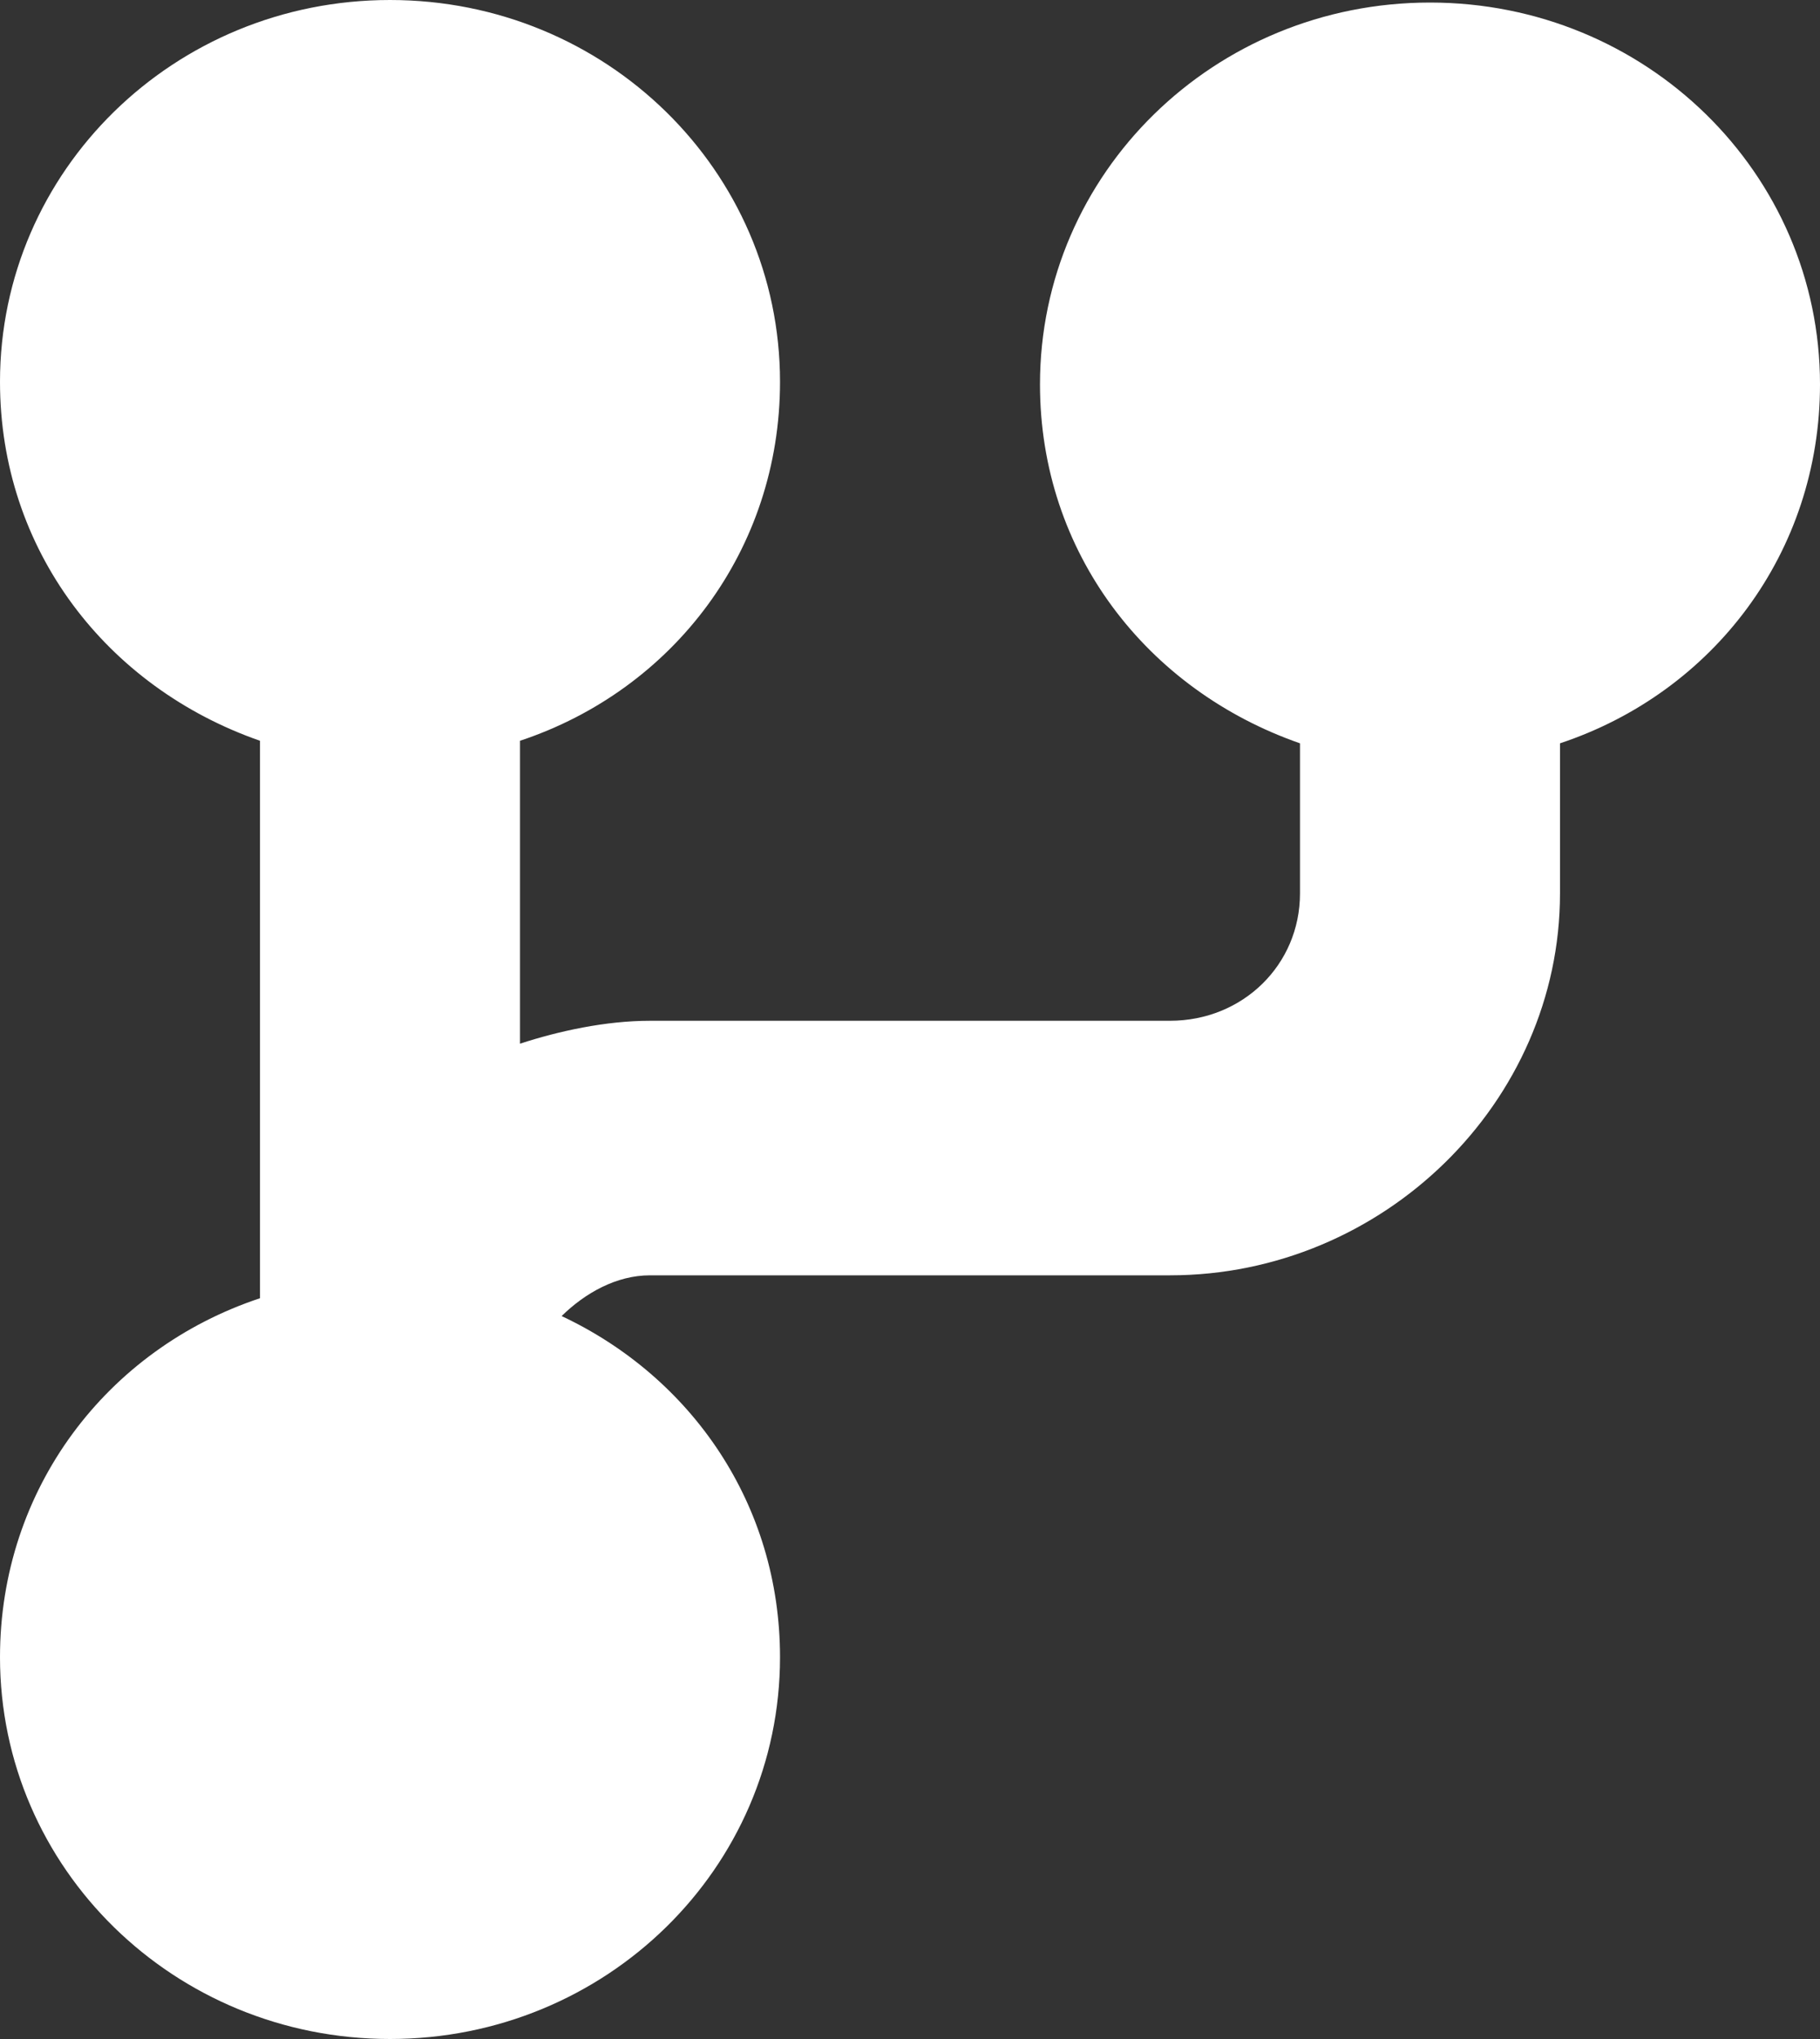
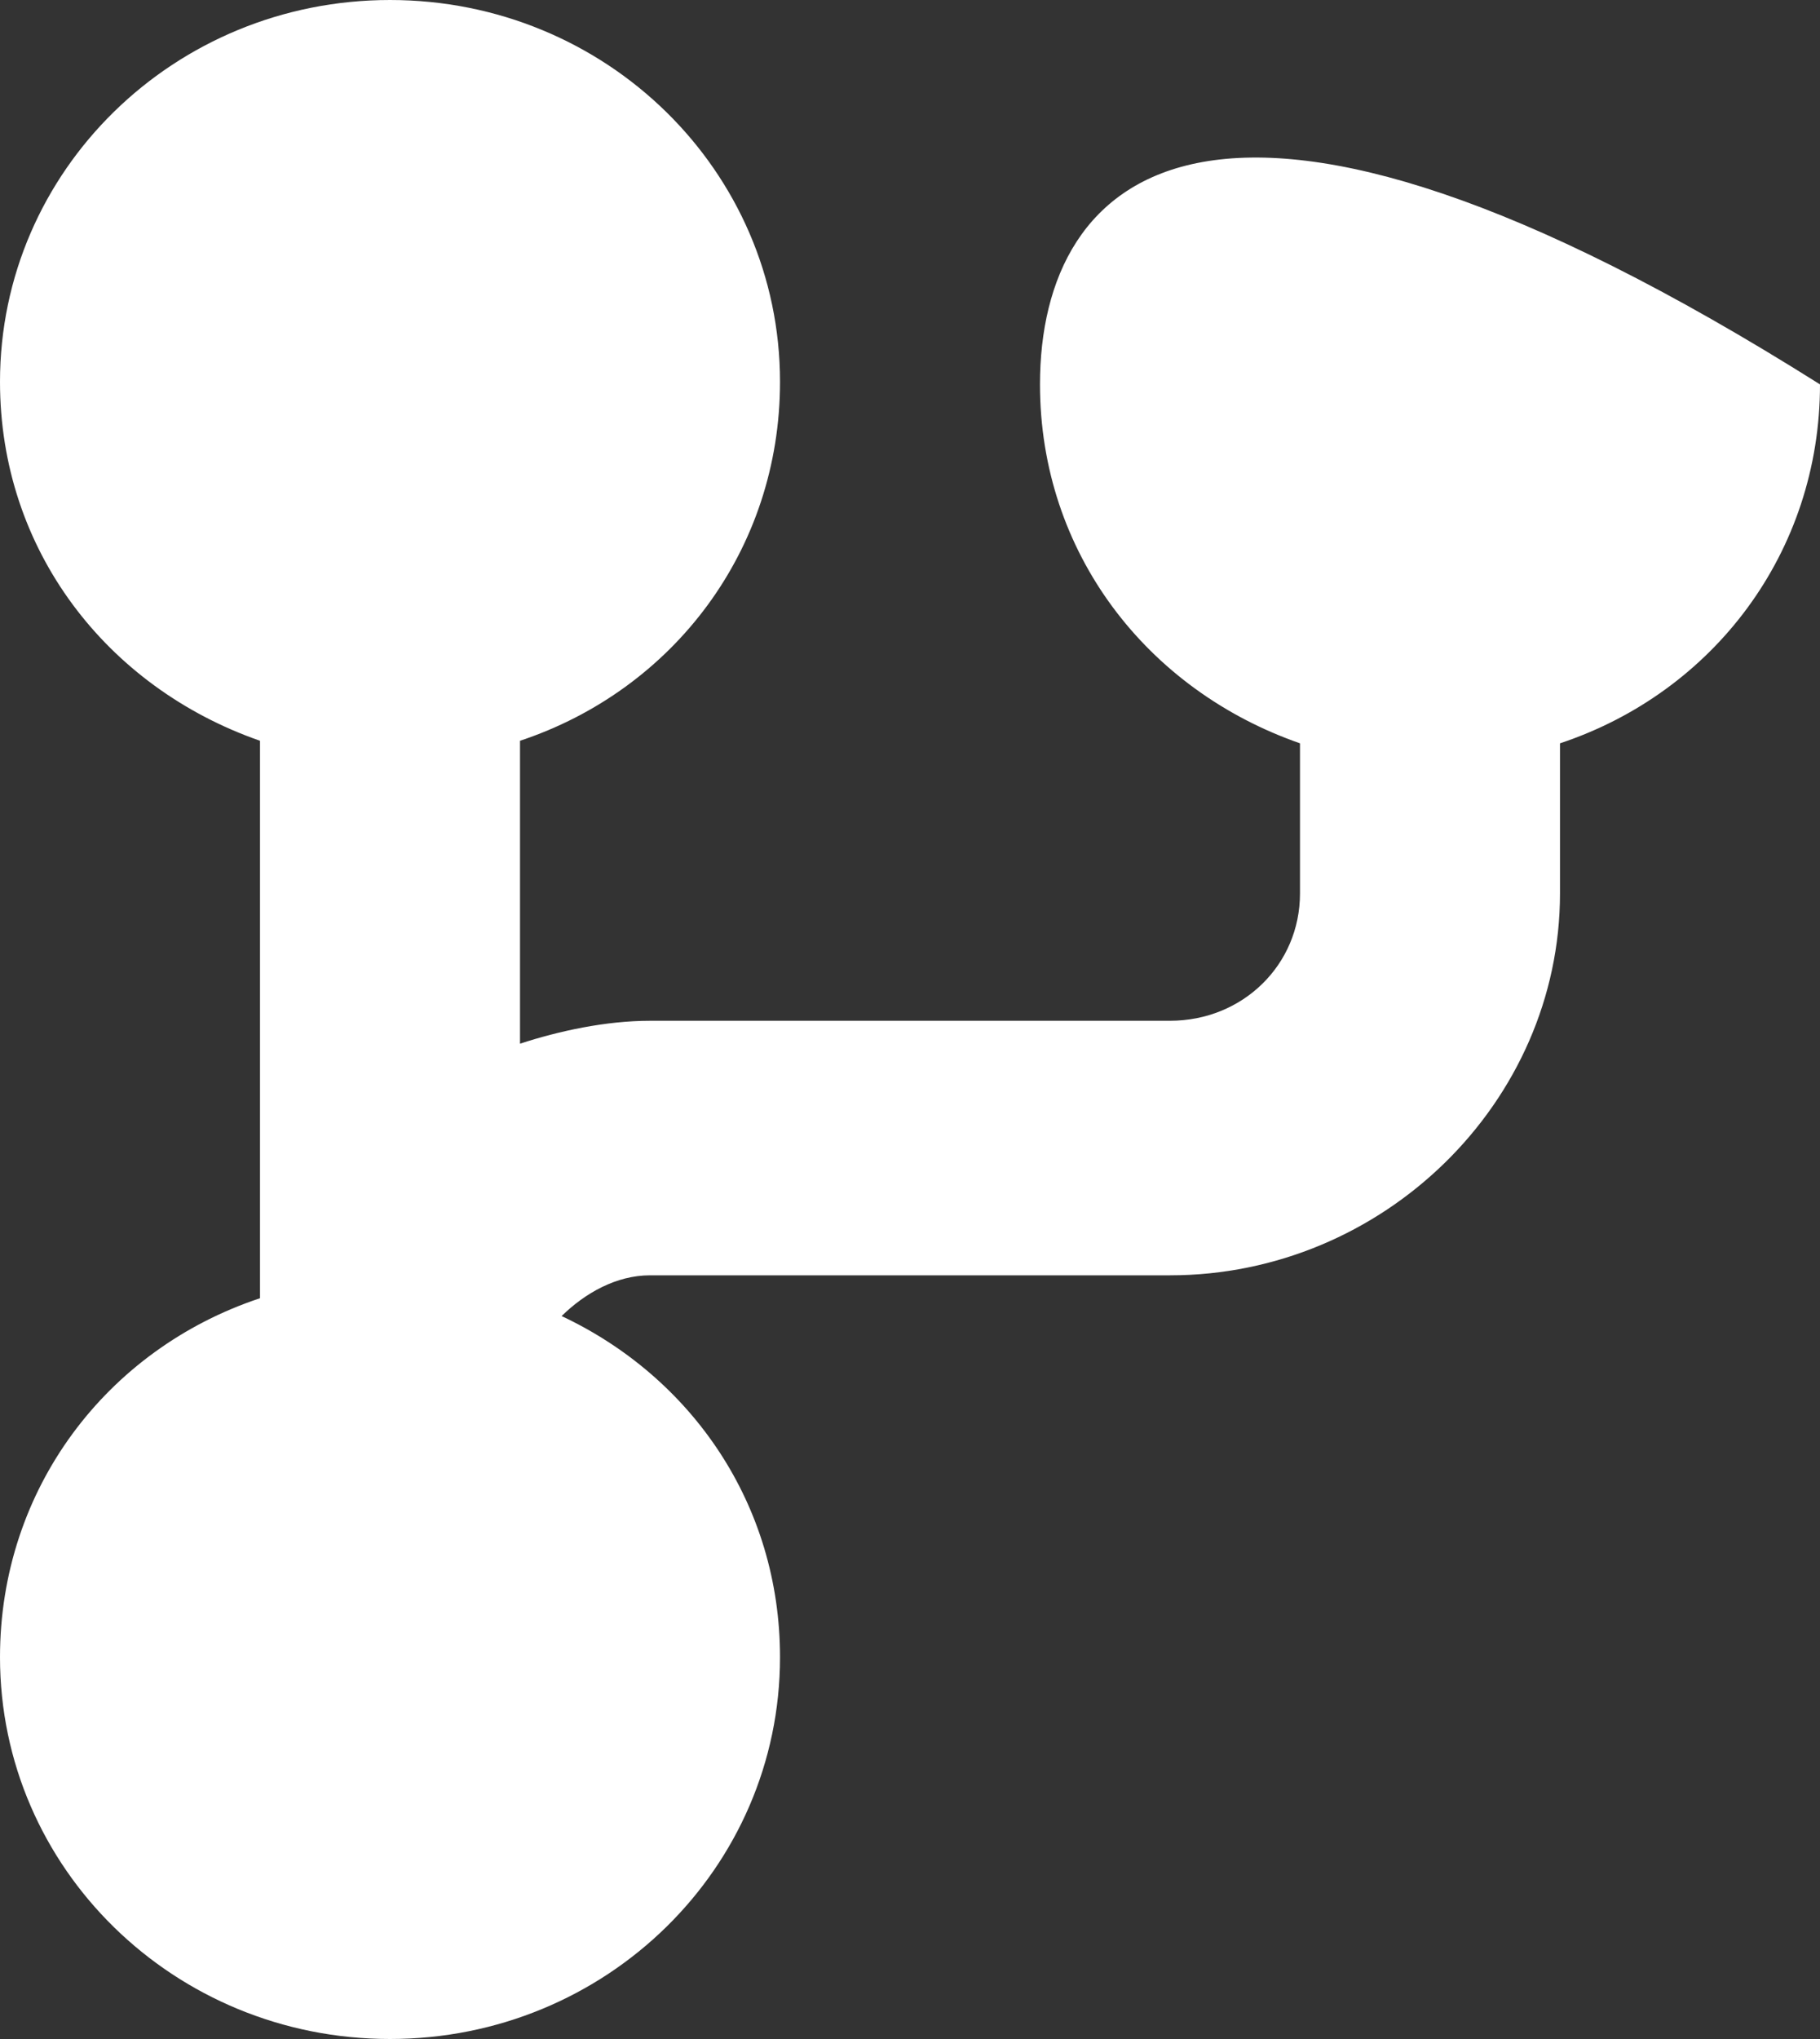
<svg xmlns="http://www.w3.org/2000/svg" width="50" height="56" viewBox="0 0 50 56" fill="none">
  <rect x="0" y="0" width="50" height="56" fill="#333333" stroke="none" />
-   <path d="M10.714 0C4.786 0 0 4.684 0 10.487C0 15.101 2.929 18.876 7.143 20.345V35.655C2.929 37.054 0 40.899 0 45.513C0 51.316 4.786 56 10.714 56C16.643 56 21.429 51.316 21.429 45.513C21.429 41.318 19 37.823 15.429 36.145C16.071 35.516 16.929 35.026 17.857 35.026H32.143C38 35.026 42.857 30.272 42.857 24.539V20.415C47.071 19.016 50 15.171 50 10.557C50 4.754 45.214 0.07 39.286 0.07C33.357 0.07 28.571 4.754 28.571 10.557C28.571 15.171 31.5 18.946 35.714 20.415V24.539C35.714 26.497 34.143 28.035 32.143 28.035H17.857C16.643 28.035 15.357 28.315 14.286 28.664V20.345C18.5 18.946 21.429 15.101 21.429 10.487C21.429 4.684 16.643 0 10.714 0Z" fill="white" />
+   <path d="M10.714 0C4.786 0 0 4.684 0 10.487C0 15.101 2.929 18.876 7.143 20.345V35.655C2.929 37.054 0 40.899 0 45.513C0 51.316 4.786 56 10.714 56C16.643 56 21.429 51.316 21.429 45.513C21.429 41.318 19 37.823 15.429 36.145C16.071 35.516 16.929 35.026 17.857 35.026H32.143C38 35.026 42.857 30.272 42.857 24.539V20.415C47.071 19.016 50 15.171 50 10.557C33.357 0.07 28.571 4.754 28.571 10.557C28.571 15.171 31.5 18.946 35.714 20.415V24.539C35.714 26.497 34.143 28.035 32.143 28.035H17.857C16.643 28.035 15.357 28.315 14.286 28.664V20.345C18.5 18.946 21.429 15.101 21.429 10.487C21.429 4.684 16.643 0 10.714 0Z" fill="white" />
</svg>